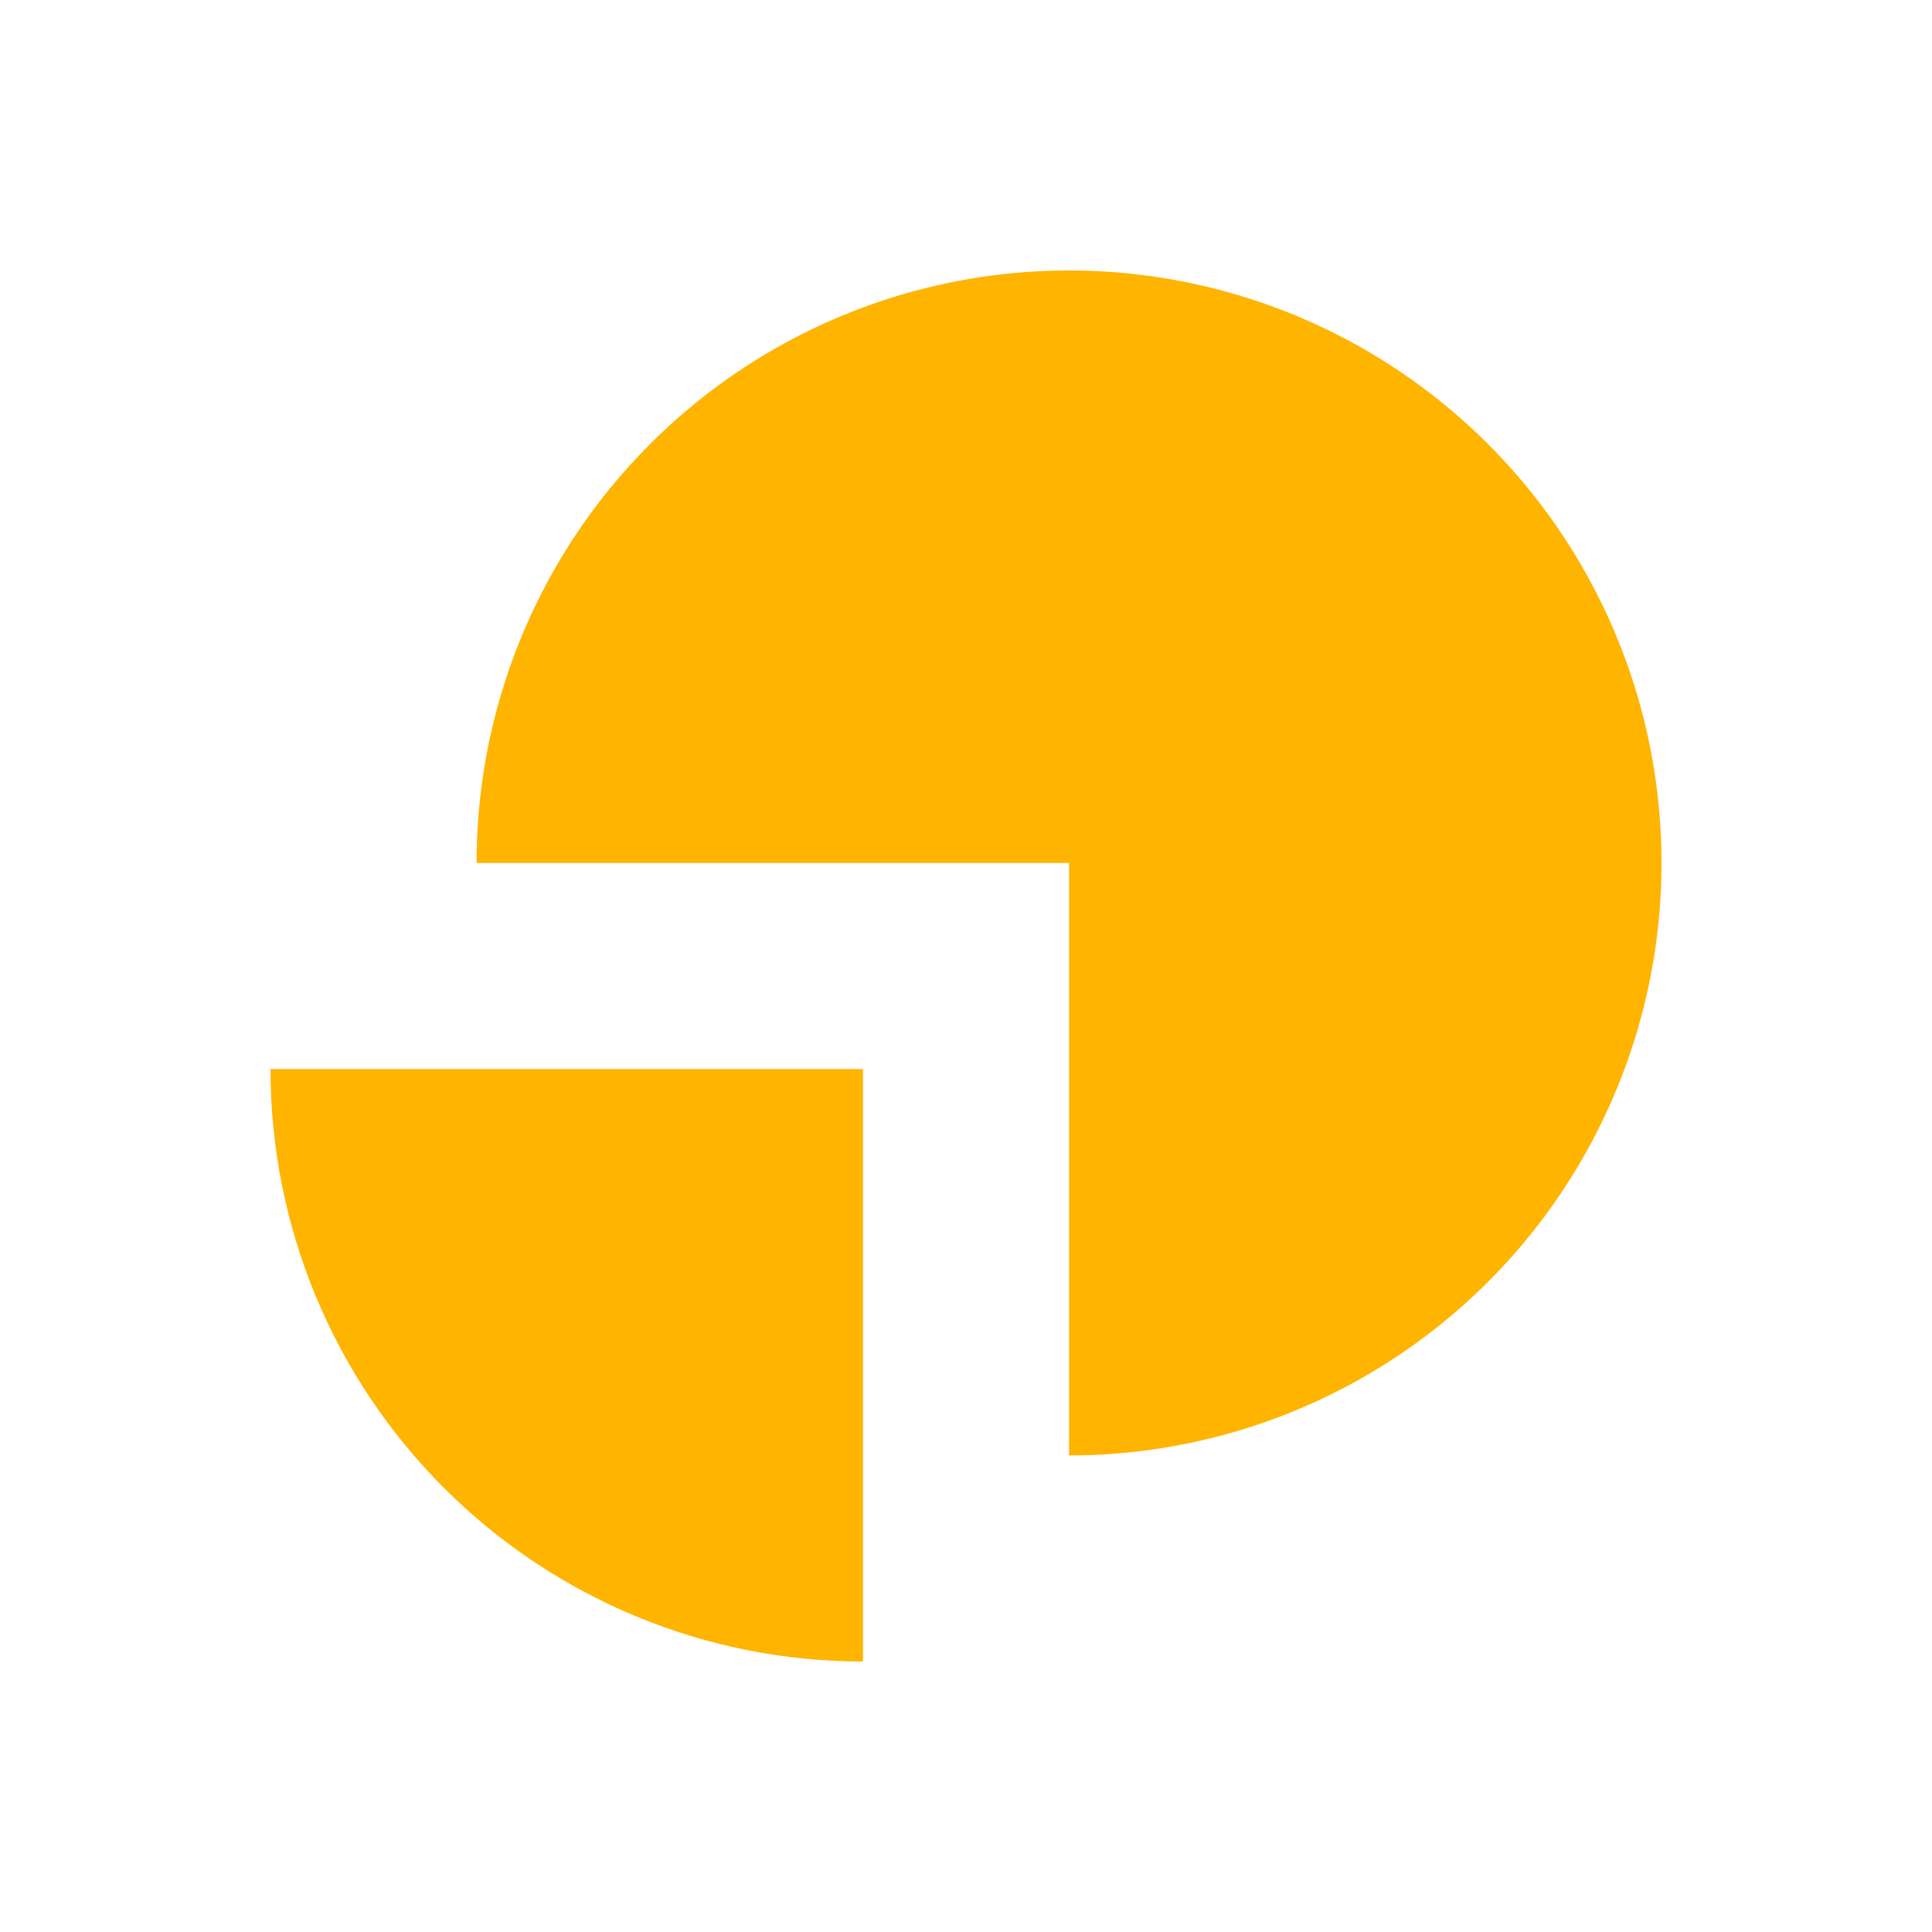
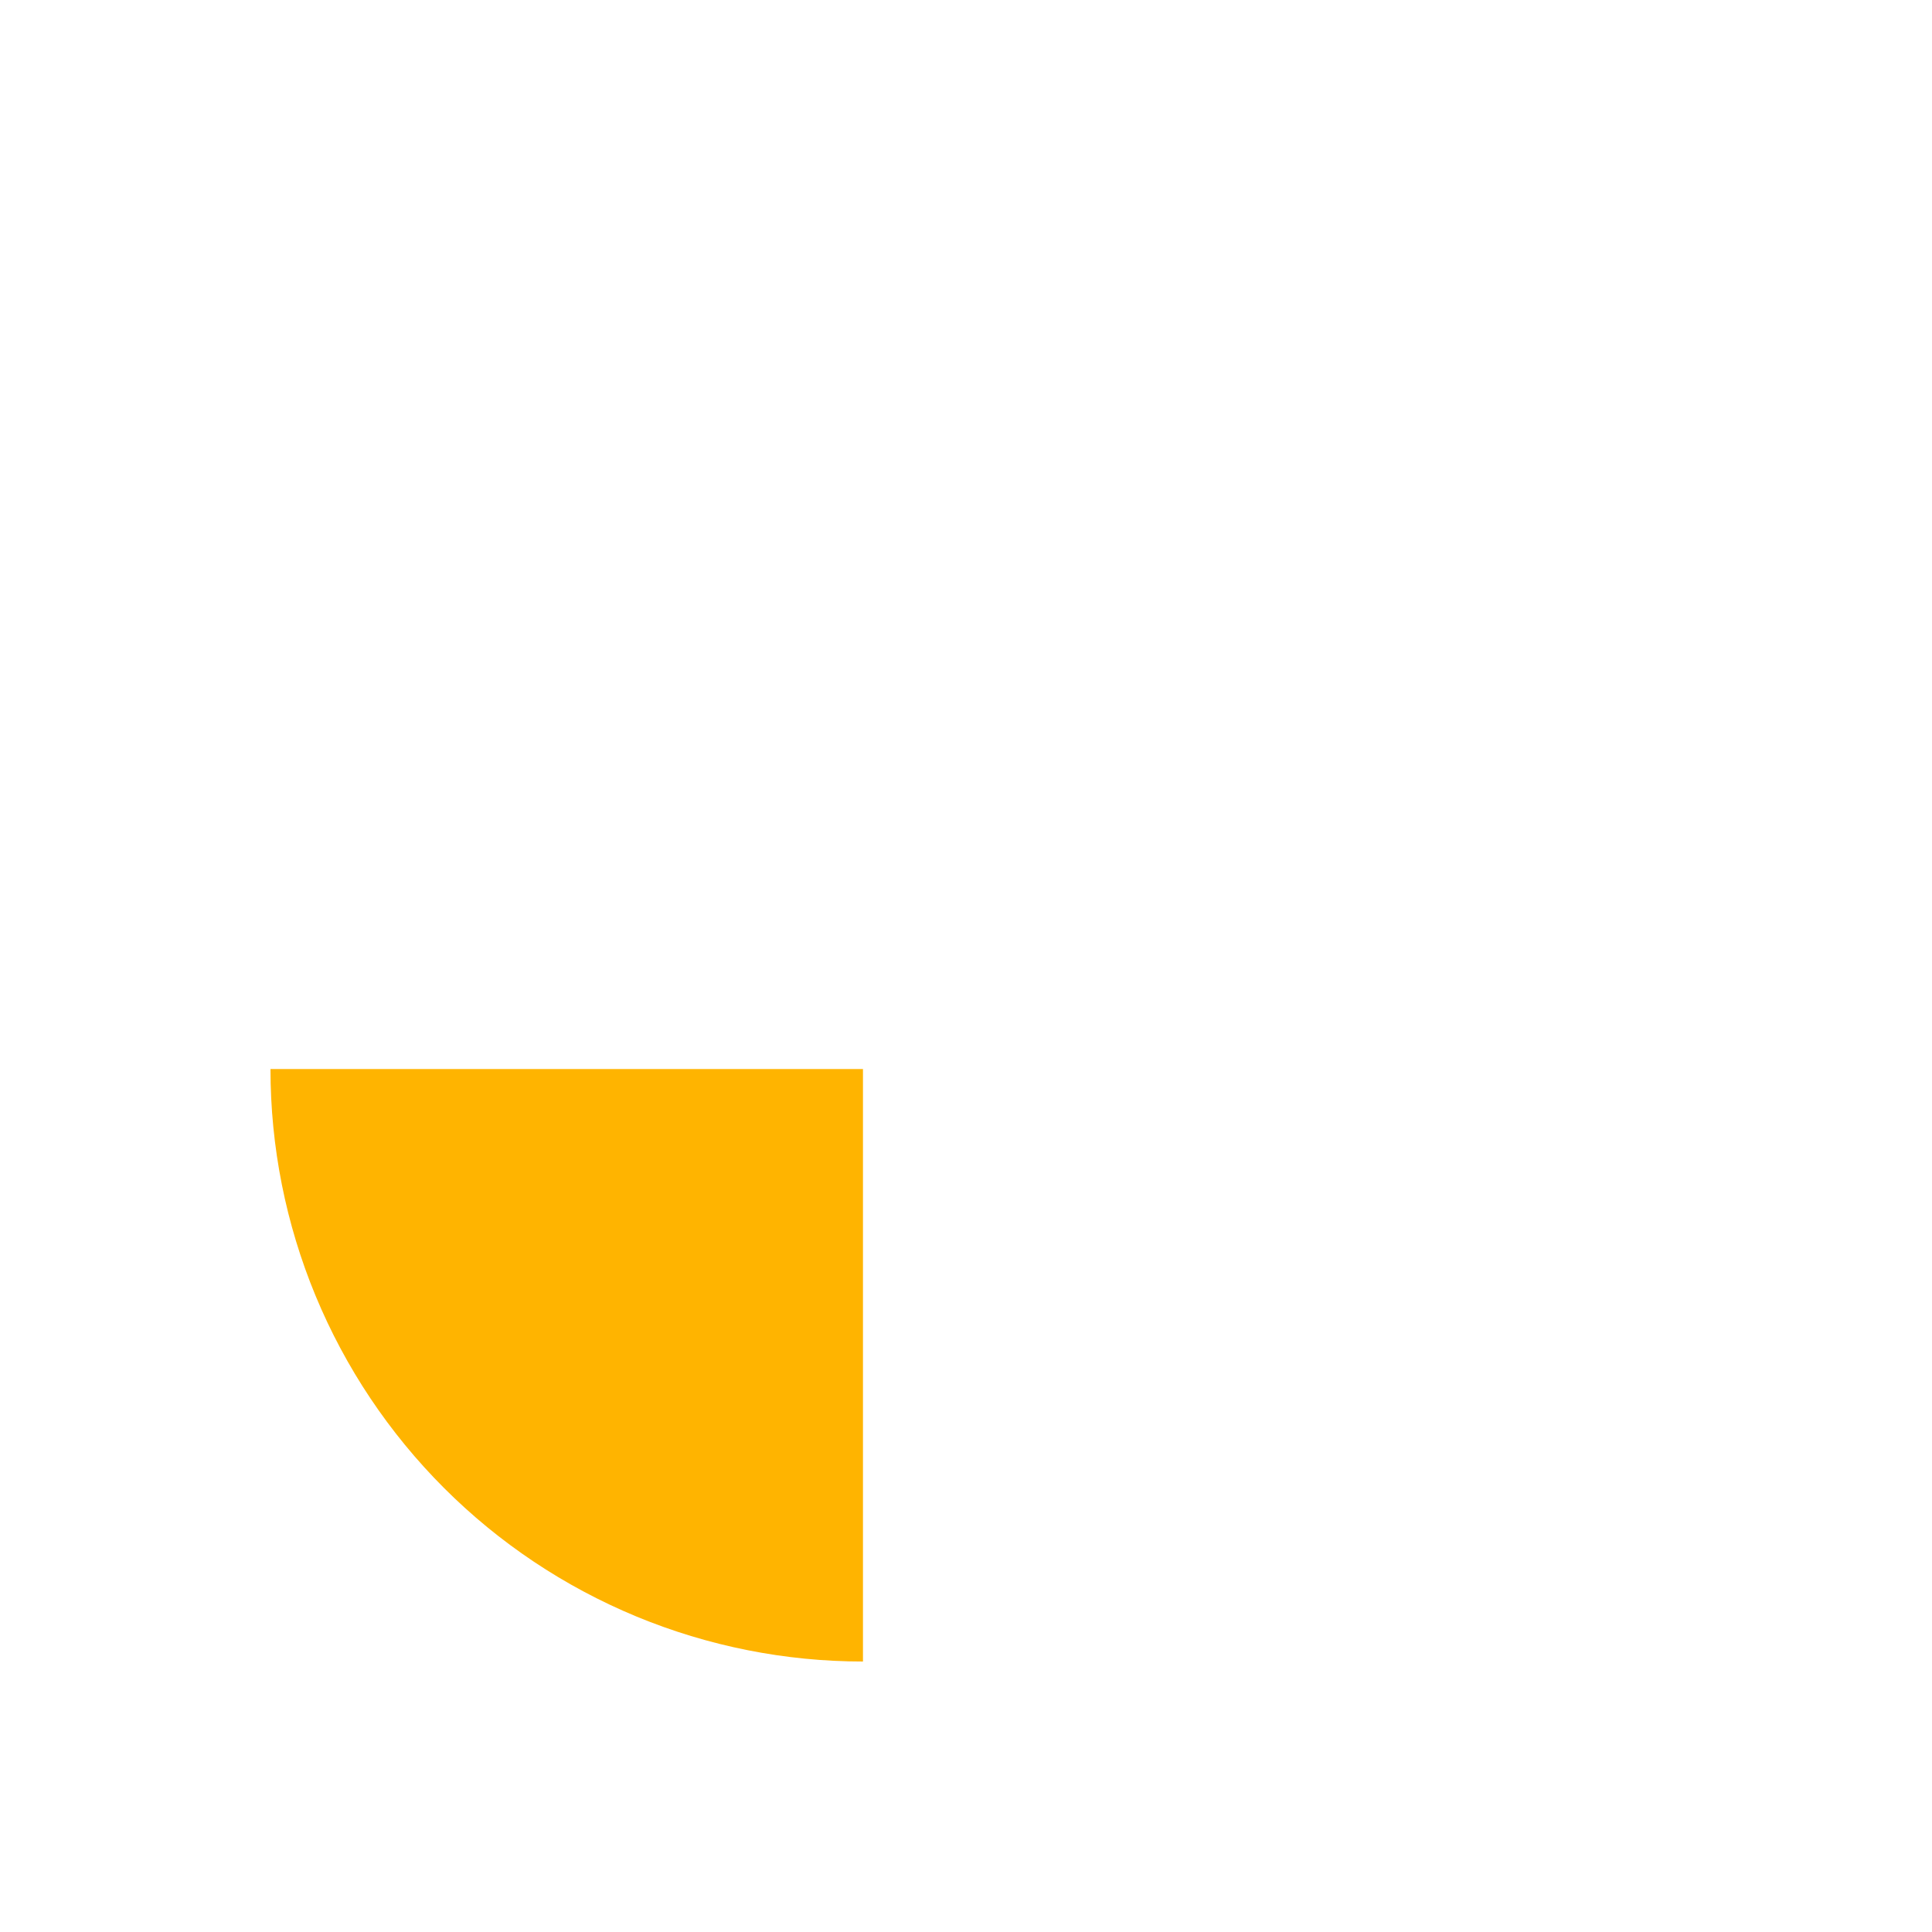
<svg xmlns="http://www.w3.org/2000/svg" width="100" height="100" viewBox="0 0 100 100" fill="none">
-   <path d="M55.333 75.333C61.399 75.333 67.328 73.535 72.371 70.165C77.414 66.795 81.345 62.006 83.666 56.402C85.987 50.799 86.594 44.633 85.411 38.684C84.228 32.735 81.307 27.271 77.018 22.982C72.729 18.693 67.265 15.773 61.316 14.589C55.367 13.406 49.201 14.013 43.598 16.334C37.994 18.655 33.205 22.586 29.835 27.629C26.465 32.672 24.667 38.601 24.667 44.667L55.333 44.667L55.333 75.333Z" fill="#FFB400" />
  <path d="M14 55.333C14 59.361 14.793 63.348 16.334 67.069C17.875 70.79 20.134 74.17 22.982 77.018C25.83 79.866 29.21 82.124 32.931 83.666C36.652 85.207 40.639 86 44.667 86L44.667 55.333L14 55.333Z" fill="#FFB400" />
</svg>